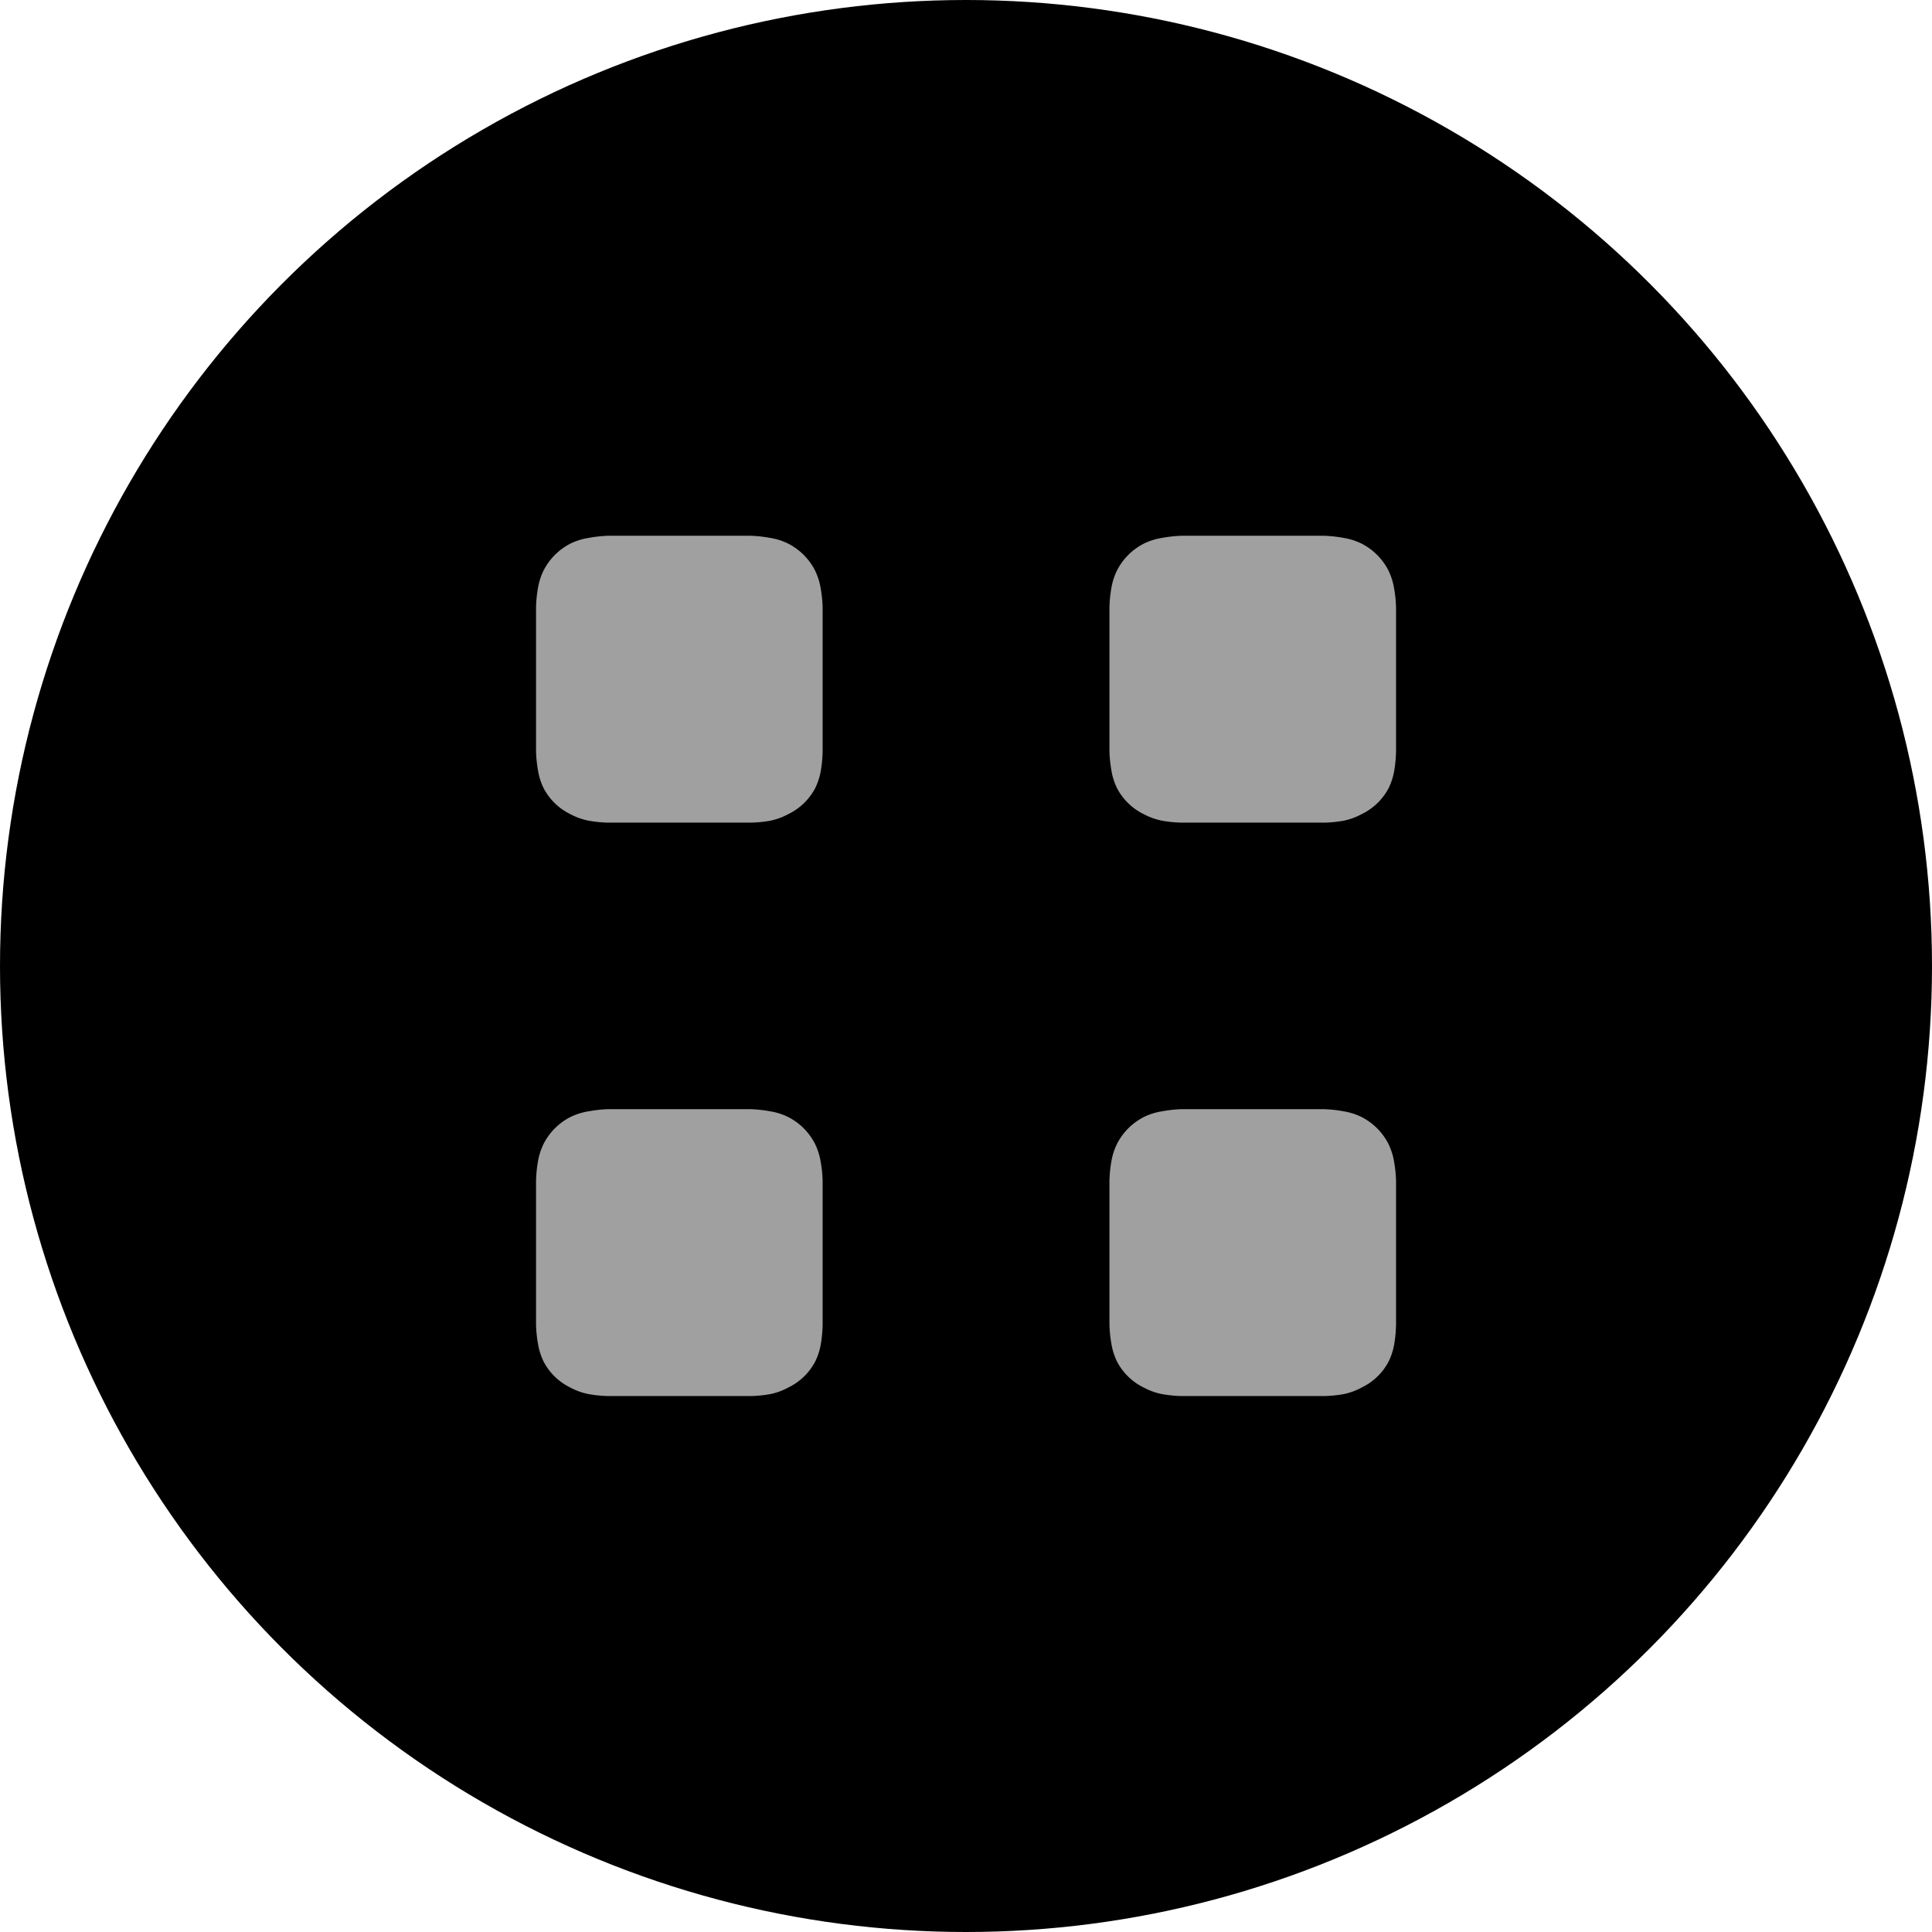
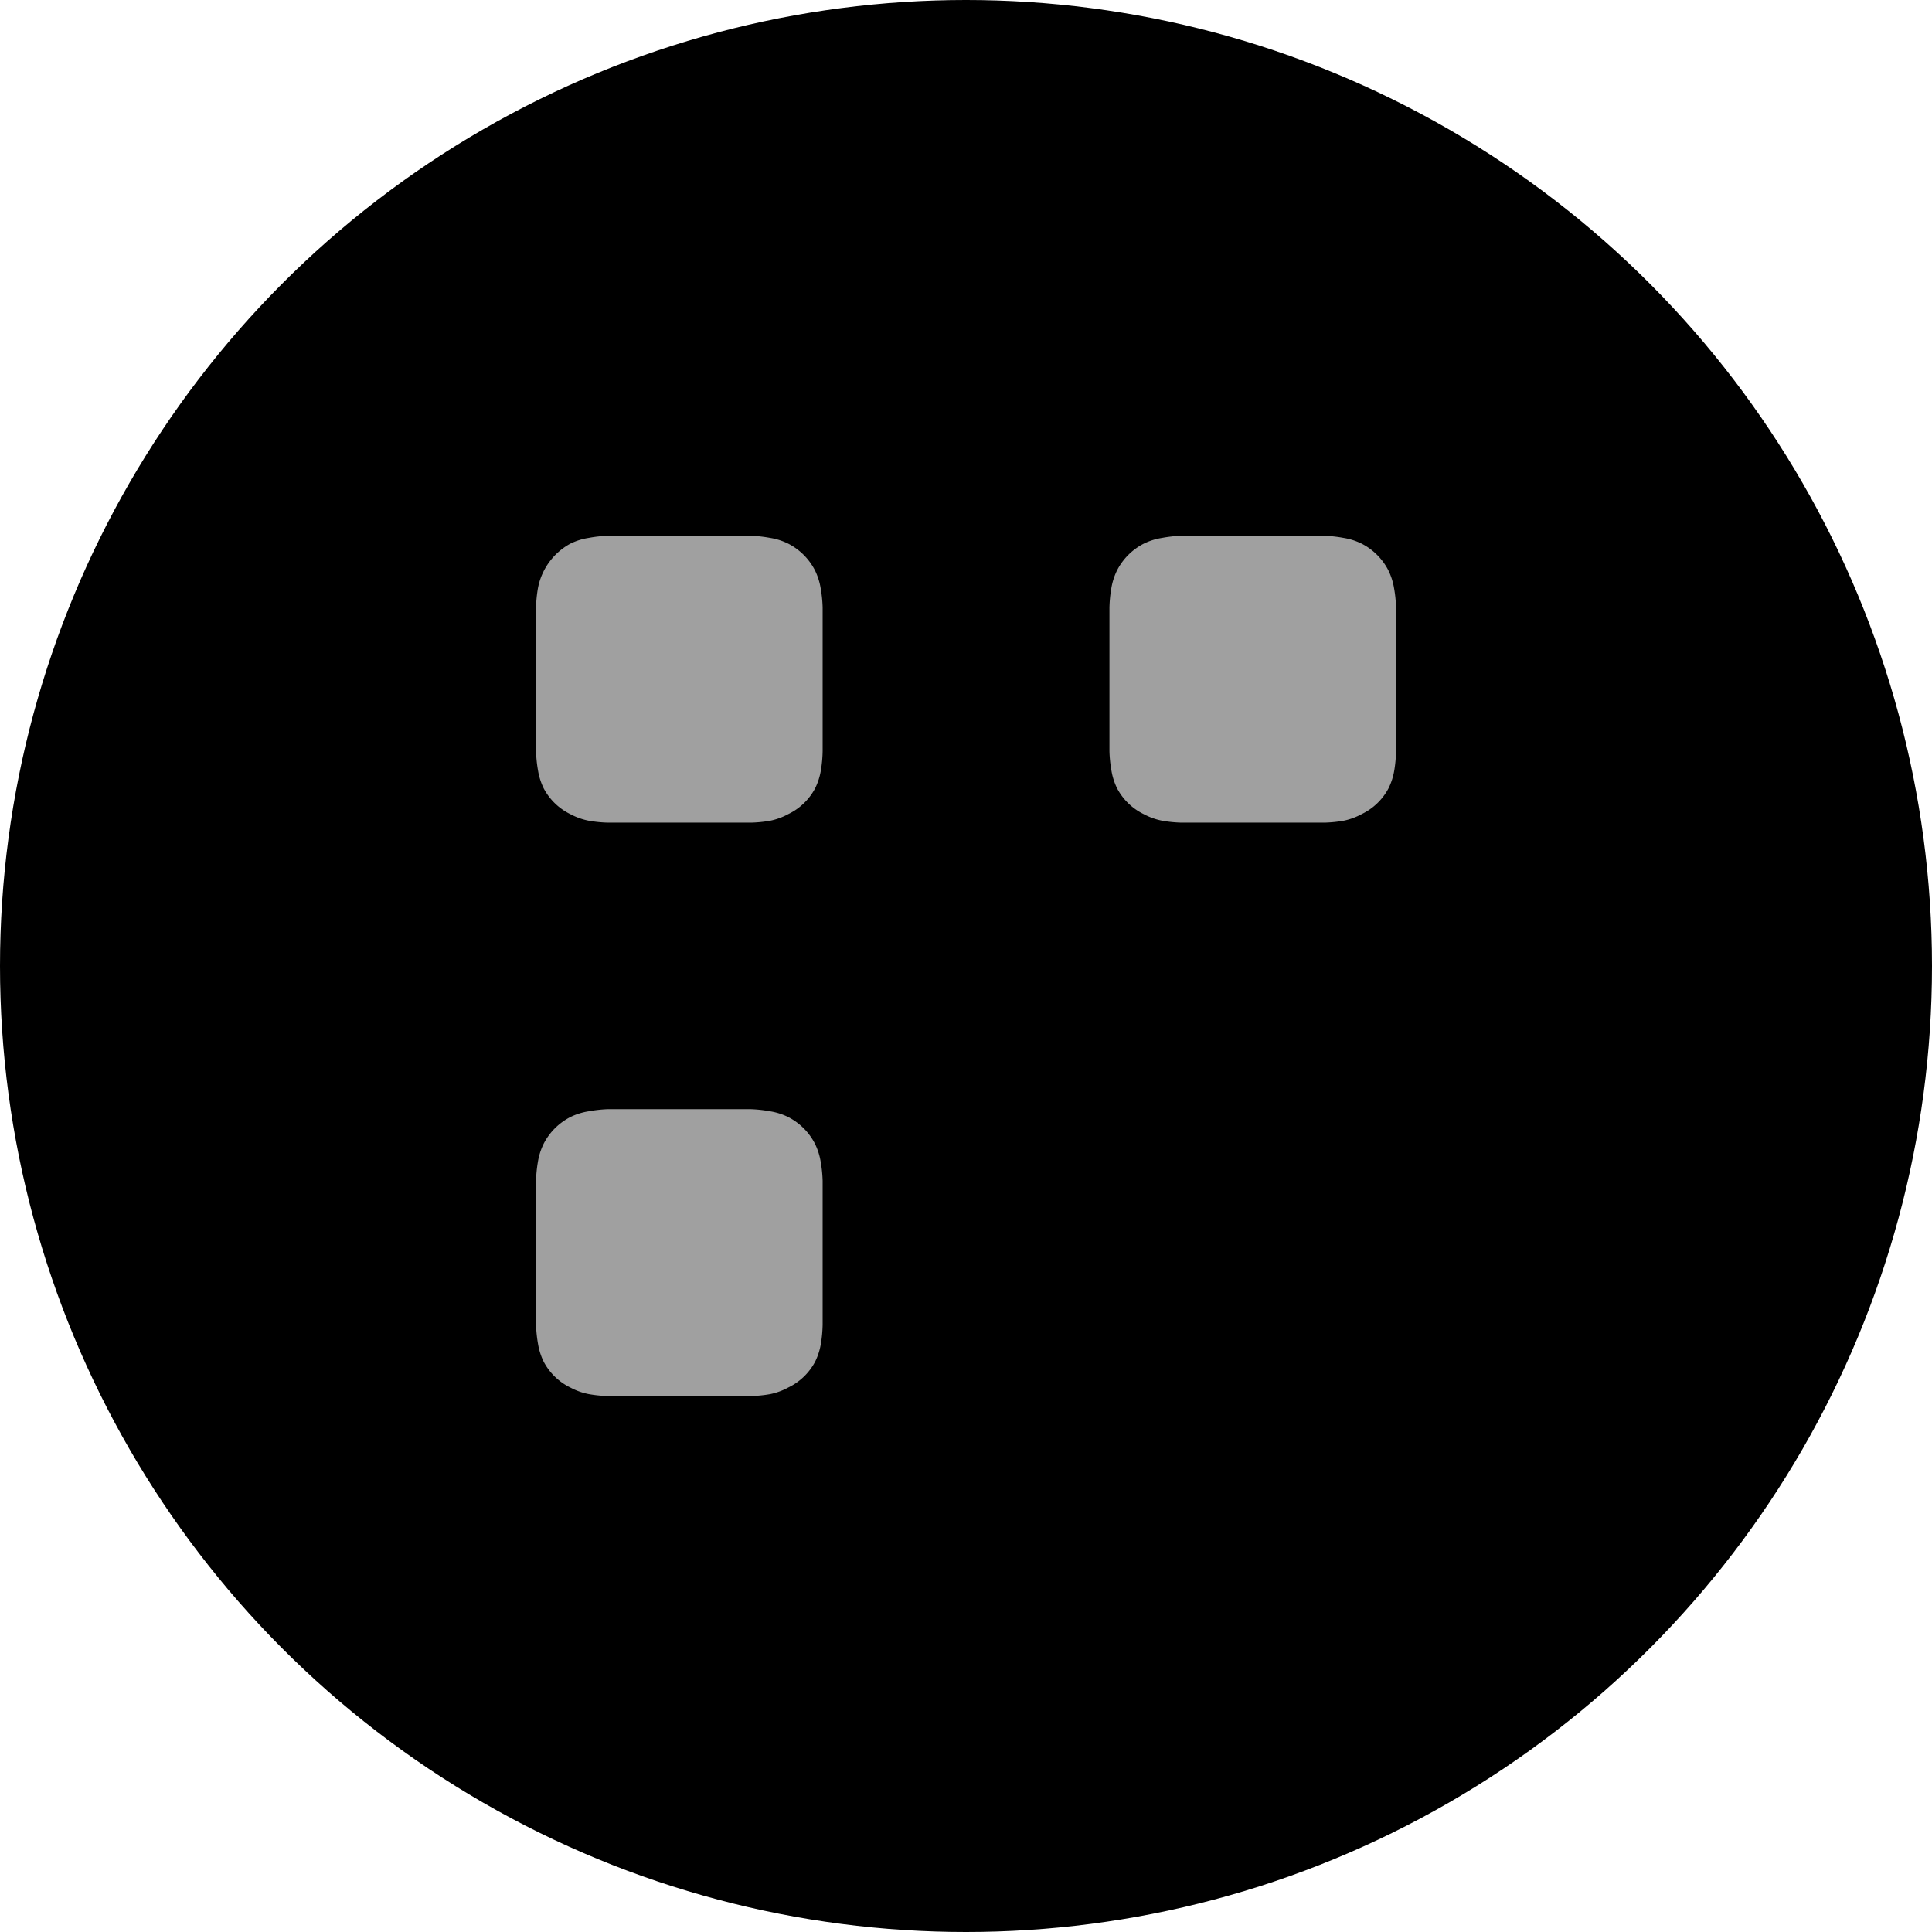
<svg xmlns="http://www.w3.org/2000/svg" width="44" height="44" viewBox="0 0 44 44">
  <g id="Nav_Button" data-name="Nav Button" transform="translate(-900.784 351.216)">
    <circle id="Ellipse_1" data-name="Ellipse 1" cx="22" cy="22" r="22" transform="translate(900.784 -351.216)" fill="#000000" />
    <g id="Gruppe_1" data-name="Gruppe 1" transform="translate(912.99 -339.01)">
-       <path id="Mask" d="M6.327,2.372c0-.079,0-.161,0-.239s0-.129,0-.2A2.933,2.933,0,0,0,6.283,1.5a1.46,1.46,0,0,0-.131-.413A1.4,1.4,0,0,0,5.543.479,1.443,1.443,0,0,0,5.13.348,3,3,0,0,0,4.695.3c-.066,0-.129,0-.2,0H1.627c-.067,0-.129,0-.2,0A3,3,0,0,0,1,.348,1.443,1.443,0,0,0,.582.479a1.4,1.4,0,0,0-.609.609A1.458,1.458,0,0,0-.158,1.5,2.922,2.922,0,0,0-.2,1.937c0,.067,0,.129,0,.2s0,.16,0,.239V4.766c0,.079,0,.161,0,.239s0,.129,0,.2a2.922,2.922,0,0,0,.044.435,1.458,1.458,0,0,0,.131.413,1.356,1.356,0,0,0,.609.588A1.491,1.491,0,0,0,1,6.789a2.892,2.892,0,0,0,.435.044c.066,0,.129,0,.2,0H4.5c.067,0,.129,0,.2,0a2.891,2.891,0,0,0,.435-.044,1.49,1.49,0,0,0,.413-.152,1.355,1.355,0,0,0,.609-.588,1.46,1.46,0,0,0,.131-.413A2.933,2.933,0,0,0,6.327,5.2c0-.067,0-.129,0-.2s0-.16,0-.239V2.372Z" transform="translate(0.202 -0.304)" fill="#a0a0a0" />
+       <path id="Mask" d="M6.327,2.372c0-.079,0-.161,0-.239s0-.129,0-.2A2.933,2.933,0,0,0,6.283,1.5a1.46,1.46,0,0,0-.131-.413A1.4,1.4,0,0,0,5.543.479,1.443,1.443,0,0,0,5.13.348,3,3,0,0,0,4.695.3c-.066,0-.129,0-.2,0H1.627c-.067,0-.129,0-.2,0A3,3,0,0,0,1,.348,1.443,1.443,0,0,0,.582.479A1.458,1.458,0,0,0-.158,1.5,2.922,2.922,0,0,0-.2,1.937c0,.067,0,.129,0,.2s0,.16,0,.239V4.766c0,.079,0,.161,0,.239s0,.129,0,.2a2.922,2.922,0,0,0,.044.435,1.458,1.458,0,0,0,.131.413,1.356,1.356,0,0,0,.609.588A1.491,1.491,0,0,0,1,6.789a2.892,2.892,0,0,0,.435.044c.066,0,.129,0,.2,0H4.5c.067,0,.129,0,.2,0a2.891,2.891,0,0,0,.435-.044,1.49,1.49,0,0,0,.413-.152,1.355,1.355,0,0,0,.609-.588,1.46,1.46,0,0,0,.131-.413A2.933,2.933,0,0,0,6.327,5.2c0-.067,0-.129,0-.2s0-.16,0-.239V2.372Z" transform="translate(0.202 -0.304)" fill="#a0a0a0" />
      <path id="Mask-2" data-name="Mask" d="M6.327,2.372c0-.079,0-.161,0-.239s0-.129,0-.2A2.933,2.933,0,0,0,6.283,1.5a1.46,1.46,0,0,0-.131-.413A1.4,1.4,0,0,0,5.543.479,1.443,1.443,0,0,0,5.13.348,3,3,0,0,0,4.695.3c-.066,0-.129,0-.2,0H1.627c-.067,0-.129,0-.2,0A3,3,0,0,0,1,.348,1.443,1.443,0,0,0,.582.479a1.4,1.4,0,0,0-.609.609A1.458,1.458,0,0,0-.158,1.5,2.922,2.922,0,0,0-.2,1.937c0,.067,0,.129,0,.2s0,.16,0,.239V4.766c0,.079,0,.161,0,.239s0,.129,0,.2a2.922,2.922,0,0,0,.044.435,1.458,1.458,0,0,0,.131.413,1.356,1.356,0,0,0,.609.588A1.491,1.491,0,0,0,1,6.789a2.892,2.892,0,0,0,.435.044c.066,0,.129,0,.2,0H4.5c.067,0,.129,0,.2,0a2.891,2.891,0,0,0,.435-.044,1.49,1.49,0,0,0,.413-.152,1.355,1.355,0,0,0,.609-.588,1.46,1.46,0,0,0,.131-.413A2.933,2.933,0,0,0,6.327,5.2c0-.067,0-.129,0-.2s0-.16,0-.239V2.372Z" transform="translate(0.202 12.755)" fill="#a0a0a0" />
      <path id="Mask-3" data-name="Mask" d="M6.327,2.372c0-.079,0-.161,0-.239s0-.129,0-.2A2.933,2.933,0,0,0,6.283,1.5a1.46,1.46,0,0,0-.131-.413A1.4,1.4,0,0,0,5.543.479,1.443,1.443,0,0,0,5.13.348,3,3,0,0,0,4.695.3c-.066,0-.129,0-.2,0H1.627c-.067,0-.129,0-.2,0A3,3,0,0,0,1,.348,1.443,1.443,0,0,0,.582.479a1.4,1.4,0,0,0-.609.609A1.458,1.458,0,0,0-.158,1.5,2.922,2.922,0,0,0-.2,1.937c0,.067,0,.129,0,.2s0,.16,0,.239V4.766c0,.079,0,.161,0,.239s0,.129,0,.2a2.922,2.922,0,0,0,.044.435,1.458,1.458,0,0,0,.131.413,1.356,1.356,0,0,0,.609.588A1.491,1.491,0,0,0,1,6.789a2.892,2.892,0,0,0,.435.044c.066,0,.129,0,.2,0H4.5c.067,0,.129,0,.2,0a2.891,2.891,0,0,0,.435-.044,1.49,1.49,0,0,0,.413-.152,1.355,1.355,0,0,0,.609-.588,1.46,1.46,0,0,0,.131-.413A2.933,2.933,0,0,0,6.327,5.2c0-.067,0-.129,0-.2s0-.16,0-.239V2.372Z" transform="translate(13.261 -0.304)" fill="#a0a0a0" />
-       <path id="Mask-4" data-name="Mask" d="M6.327,2.372c0-.079,0-.161,0-.239s0-.129,0-.2A2.933,2.933,0,0,0,6.283,1.5a1.46,1.46,0,0,0-.131-.413A1.4,1.4,0,0,0,5.543.479,1.443,1.443,0,0,0,5.13.348,3,3,0,0,0,4.695.3c-.066,0-.129,0-.2,0H1.627c-.067,0-.129,0-.2,0A3,3,0,0,0,1,.348,1.443,1.443,0,0,0,.582.479a1.4,1.4,0,0,0-.609.609A1.458,1.458,0,0,0-.158,1.5,2.922,2.922,0,0,0-.2,1.937c0,.067,0,.129,0,.2s0,.16,0,.239V4.766c0,.079,0,.161,0,.239s0,.129,0,.2a2.922,2.922,0,0,0,.044.435,1.458,1.458,0,0,0,.131.413,1.356,1.356,0,0,0,.609.588A1.491,1.491,0,0,0,1,6.789a2.892,2.892,0,0,0,.435.044c.066,0,.129,0,.2,0H4.5c.067,0,.129,0,.2,0a2.891,2.891,0,0,0,.435-.044,1.49,1.49,0,0,0,.413-.152,1.355,1.355,0,0,0,.609-.588,1.46,1.46,0,0,0,.131-.413A2.933,2.933,0,0,0,6.327,5.2c0-.067,0-.129,0-.2s0-.16,0-.239V2.372Z" transform="translate(13.261 12.755)" fill="#a0a0a0" />
    </g>
  </g>
</svg>